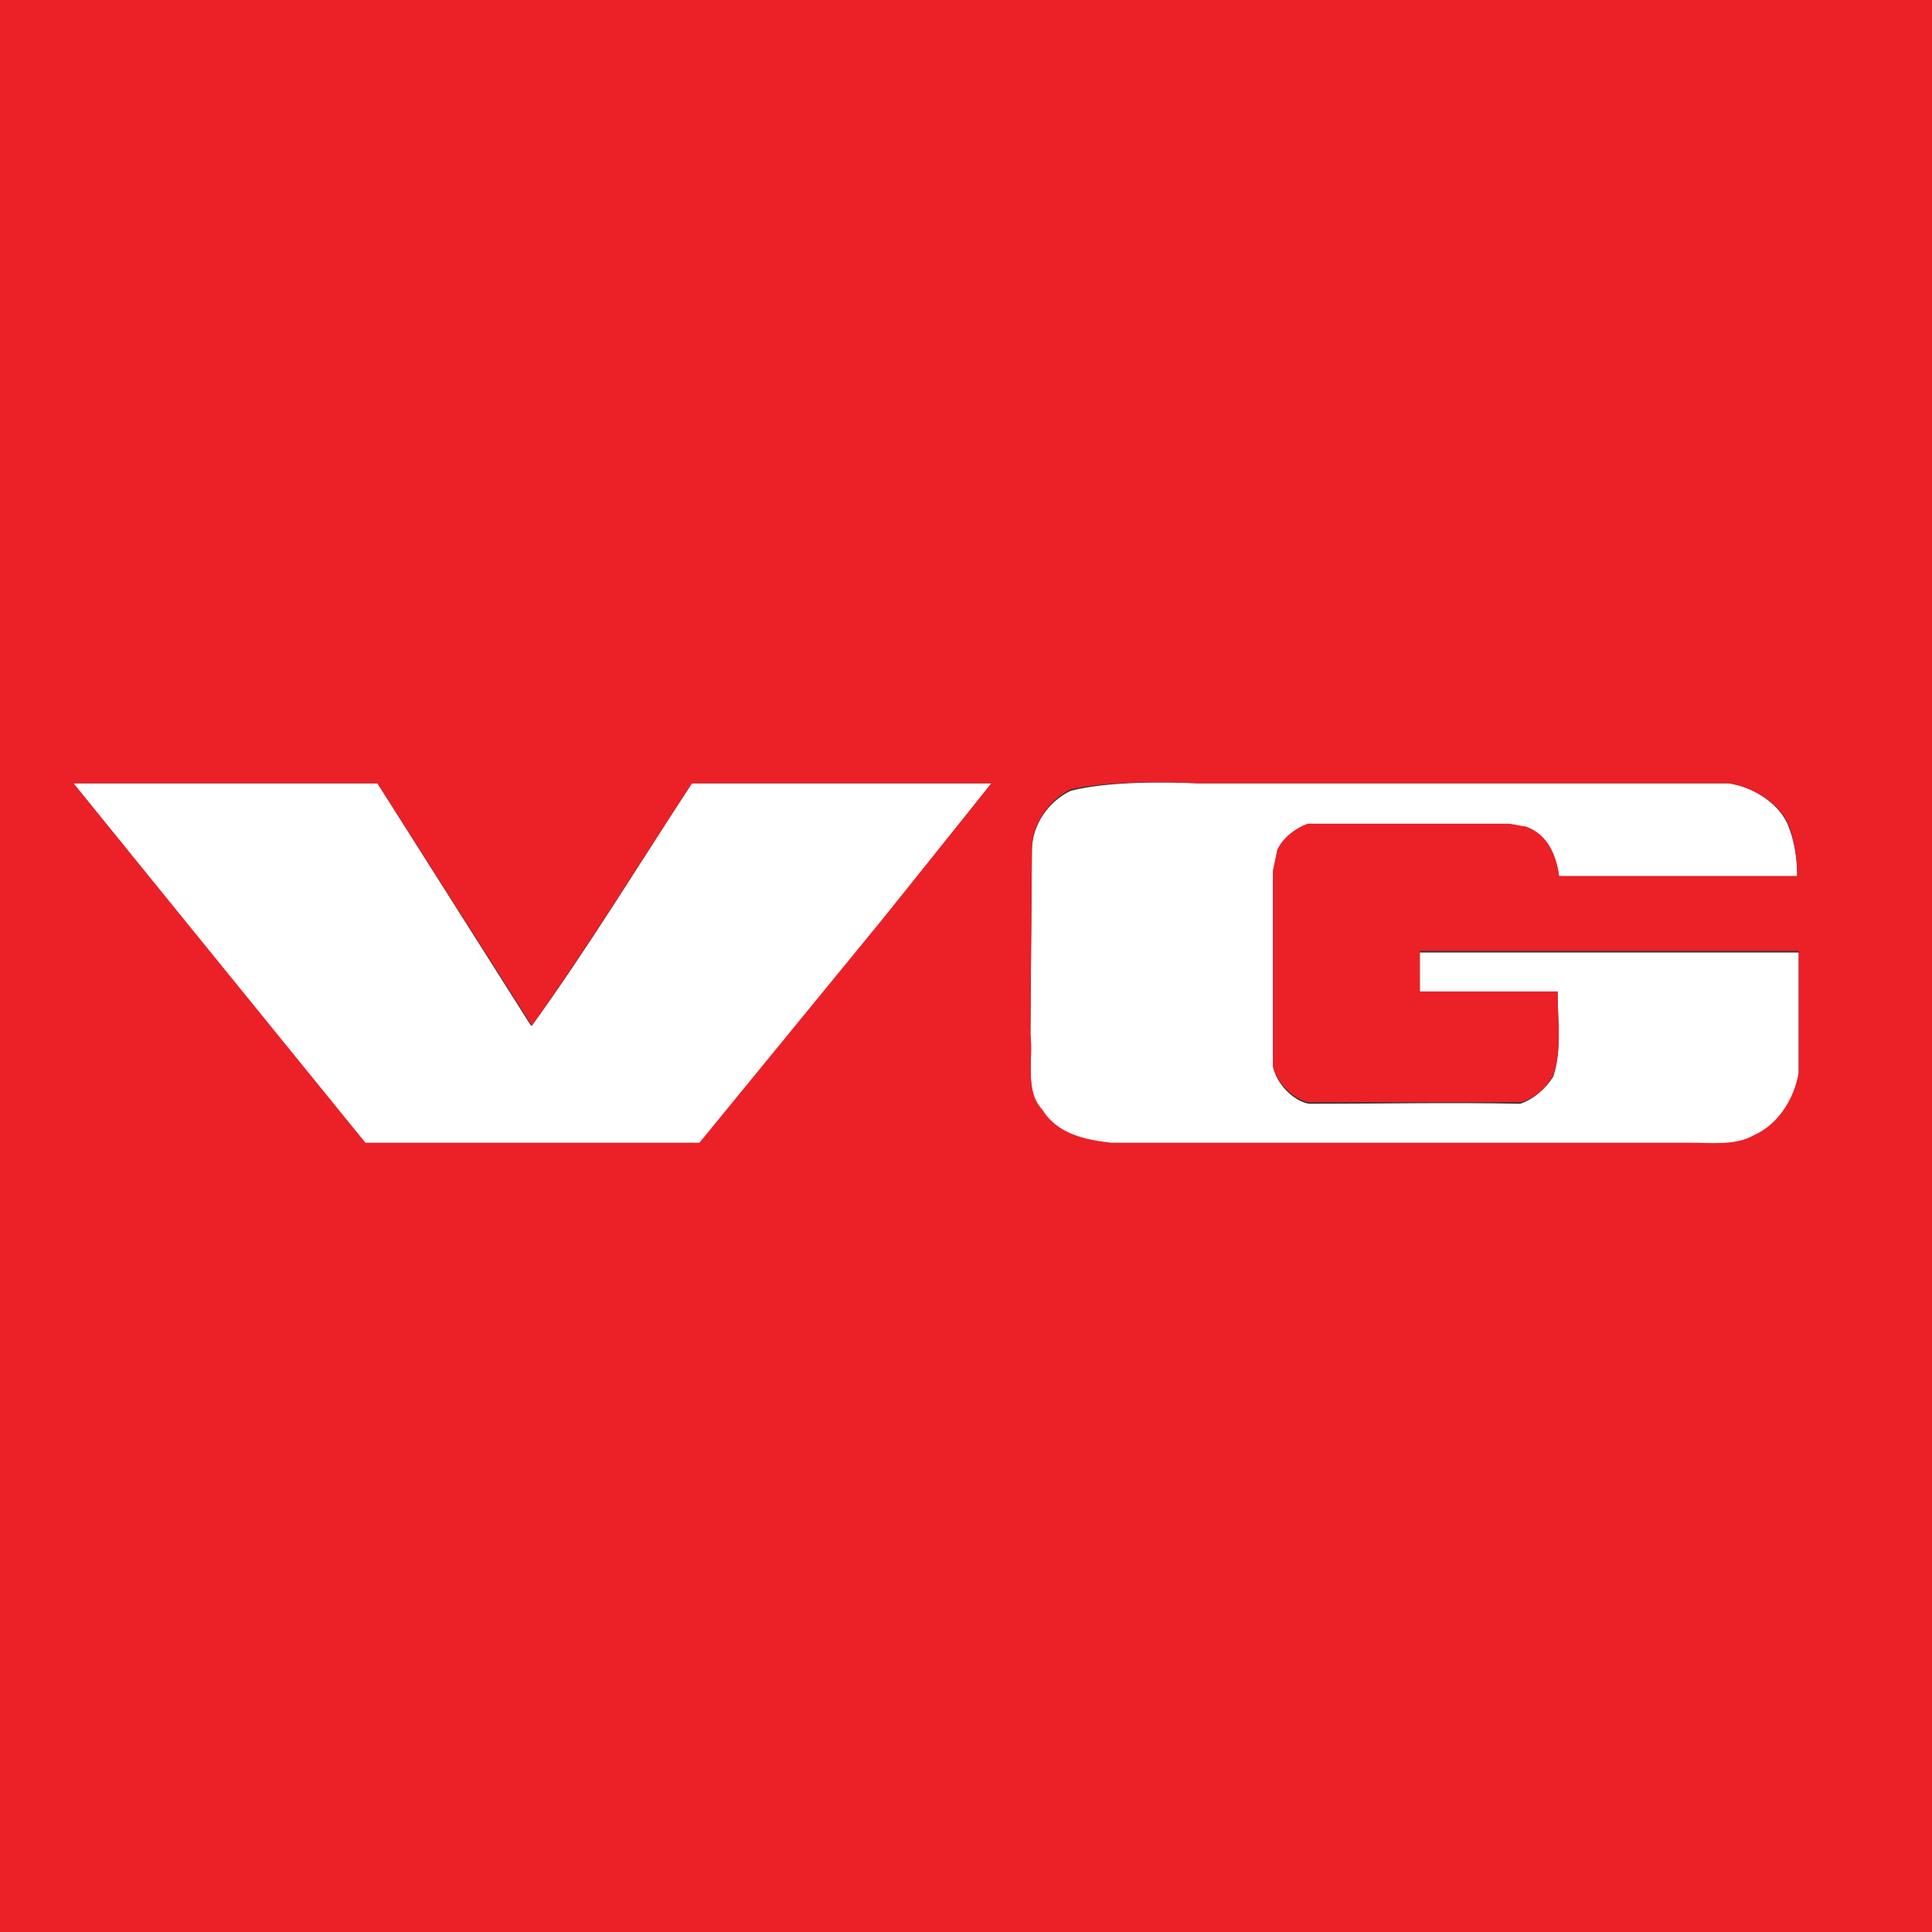
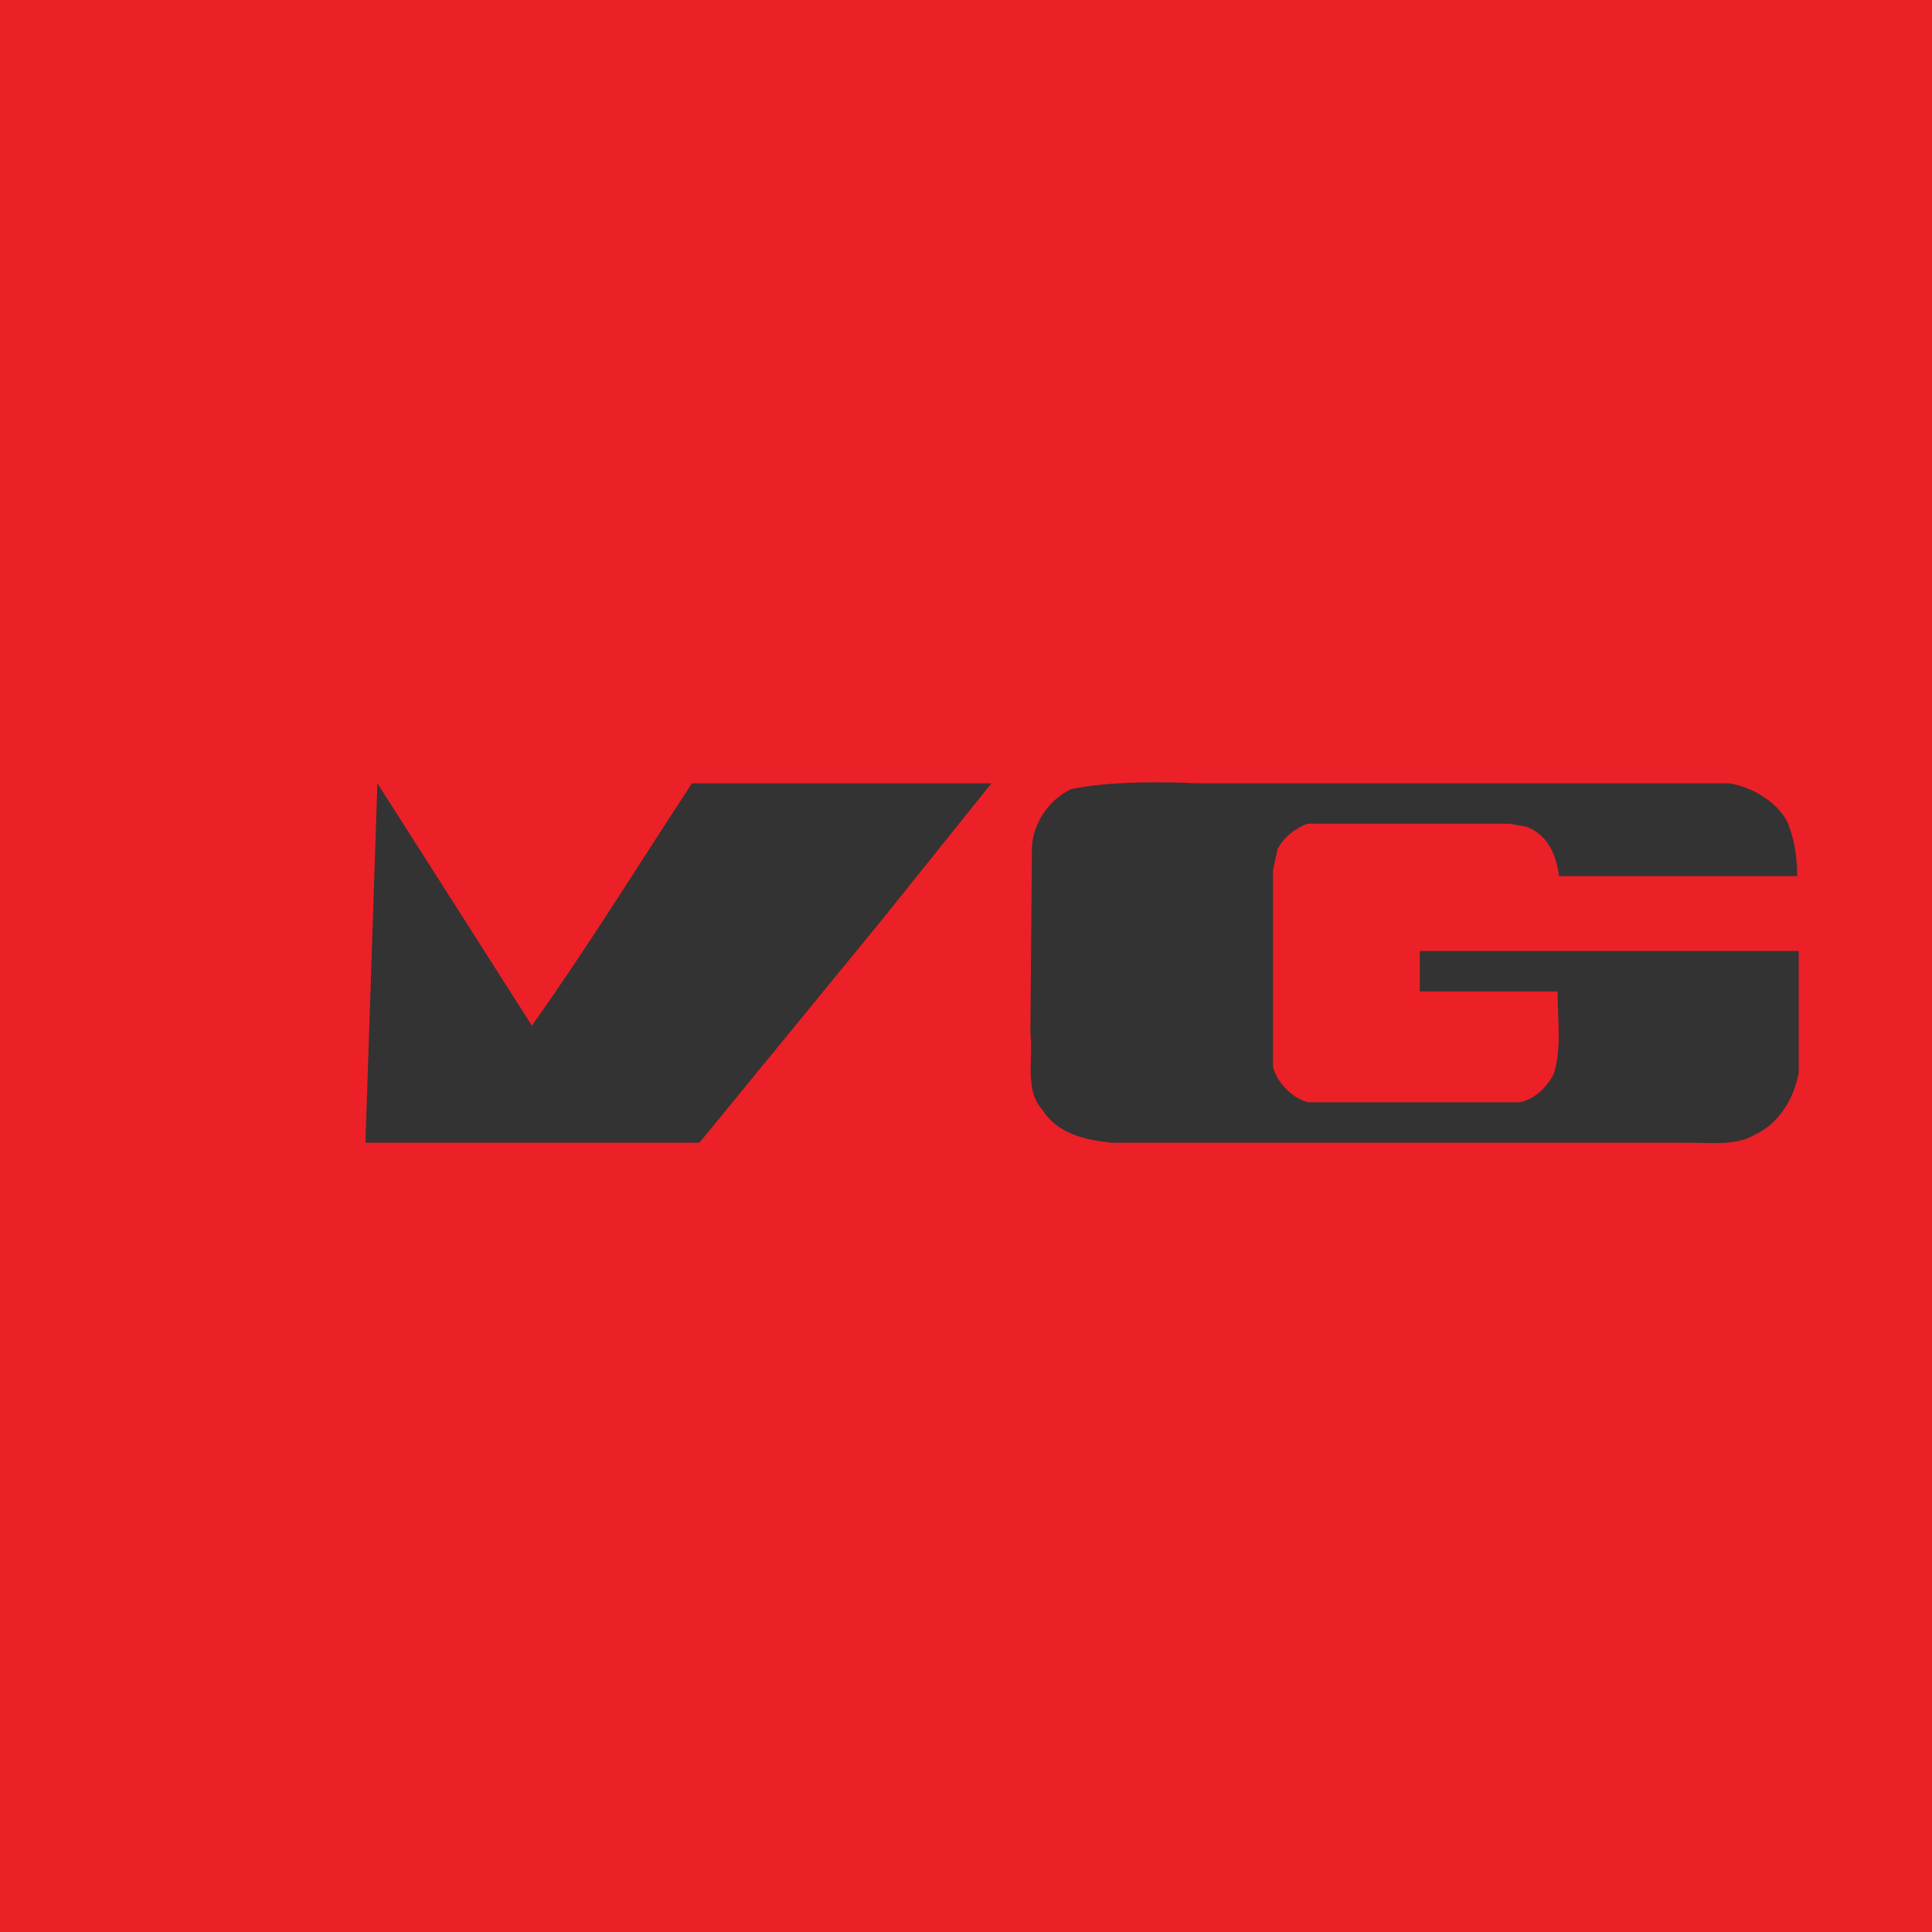
<svg xmlns="http://www.w3.org/2000/svg" viewBox="0 0 129 129">
  <rect x="0" y="0" width="129" height="129" fill="#333333" stroke="none" />
-   <path d="m58.9 61.5 7.3-9.2h-20c-3.6 5.5-7 11.1-10.7 16.2l-.1-.1-10.2-16.1h-20.3l19.5 24.1h22.3zm35.9 4.7c3.1.1 6.1 0 9.2 0 0 1.9.3 4-.3 5.7-.5.8-1.3 1.5-2.2 1.8-4.7-.1-9.1 0-14.1 0-1.1-.2-2.2-1.4-2.4-2.5v-13l .3-1.5q.2-.3.4-.5.2-.3.5-.5.2-.2.5-.3.3-.2.6-.3h13.5l1.1.1c1.4.6 2 1.9 2.2 3.3h15.9c0-1.2-.2-2.5-.7-3.6-.7-1.4-2.4-2.4-3.9-2.6h-35.5s-5.3-.3-8.4.5c-1.5.7-2.6 2.3-2.6 4l-.1 12.3c.2 1.7-.4 3.8.8 5.1 1 1.6 2.9 2 4.6 2.2h38.6c1.5-.1 3.1.1 4.3-.5 1.7-.8 2.7-2.4 3-4.2v-8.1h-25.3z" fill="#fff" />
-   <path d="m0 0h129v129h-129zm24.4 76.3h22.3l12.2-14.9 7.3-9.1h-20c-3.6 5.5-7 11-10.7 16.2l-.1-.2-10.2-16h-20.3zm95.7-12.8h-25.3v2.7h9.2c0 1.9.3 4-.3 5.6-.5.9-1.3 1.6-2.2 1.8h-14.1c-1.1-.2-2.2-1.4-2.4-2.4v-13.1l.3-1.4c.4-.8 1.2-1.4 2-1.7h13.5l1.1.2c1.4.5 2 1.8 2.2 3.3h15.9c0-1.3-.2-2.6-.7-3.7-.7-1.3-2.4-2.3-3.9-2.5h-35.5s-5.3-.3-8.4.4c-1.5.7-2.6 2.4-2.6 4l-.1 12.3c.2 1.8-.4 3.8.8 5.1 1 1.6 2.8 2 4.6 2.2h38.6c1.5 0 3.1.2 4.3-.5 1.6-.7 2.7-2.4 3-4.2z" fill="#ec2027" fill-rule="evenodd" />
+   <path d="m0 0h129v129h-129zm24.4 76.3h22.3l12.2-14.9 7.3-9.1h-20c-3.6 5.5-7 11-10.7 16.2l-.1-.2-10.2-16zm95.7-12.8h-25.3v2.7h9.2c0 1.9.3 4-.3 5.6-.5.9-1.3 1.6-2.2 1.8h-14.1c-1.1-.2-2.2-1.4-2.4-2.4v-13.1l.3-1.4c.4-.8 1.2-1.4 2-1.7h13.5l1.1.2c1.4.5 2 1.8 2.2 3.3h15.9c0-1.3-.2-2.6-.7-3.7-.7-1.3-2.4-2.3-3.9-2.5h-35.5s-5.3-.3-8.4.4c-1.5.7-2.6 2.4-2.6 4l-.1 12.3c.2 1.8-.4 3.8.8 5.1 1 1.6 2.8 2 4.6 2.2h38.6c1.5 0 3.1.2 4.3-.5 1.6-.7 2.7-2.4 3-4.2z" fill="#ec2027" fill-rule="evenodd" />
</svg>